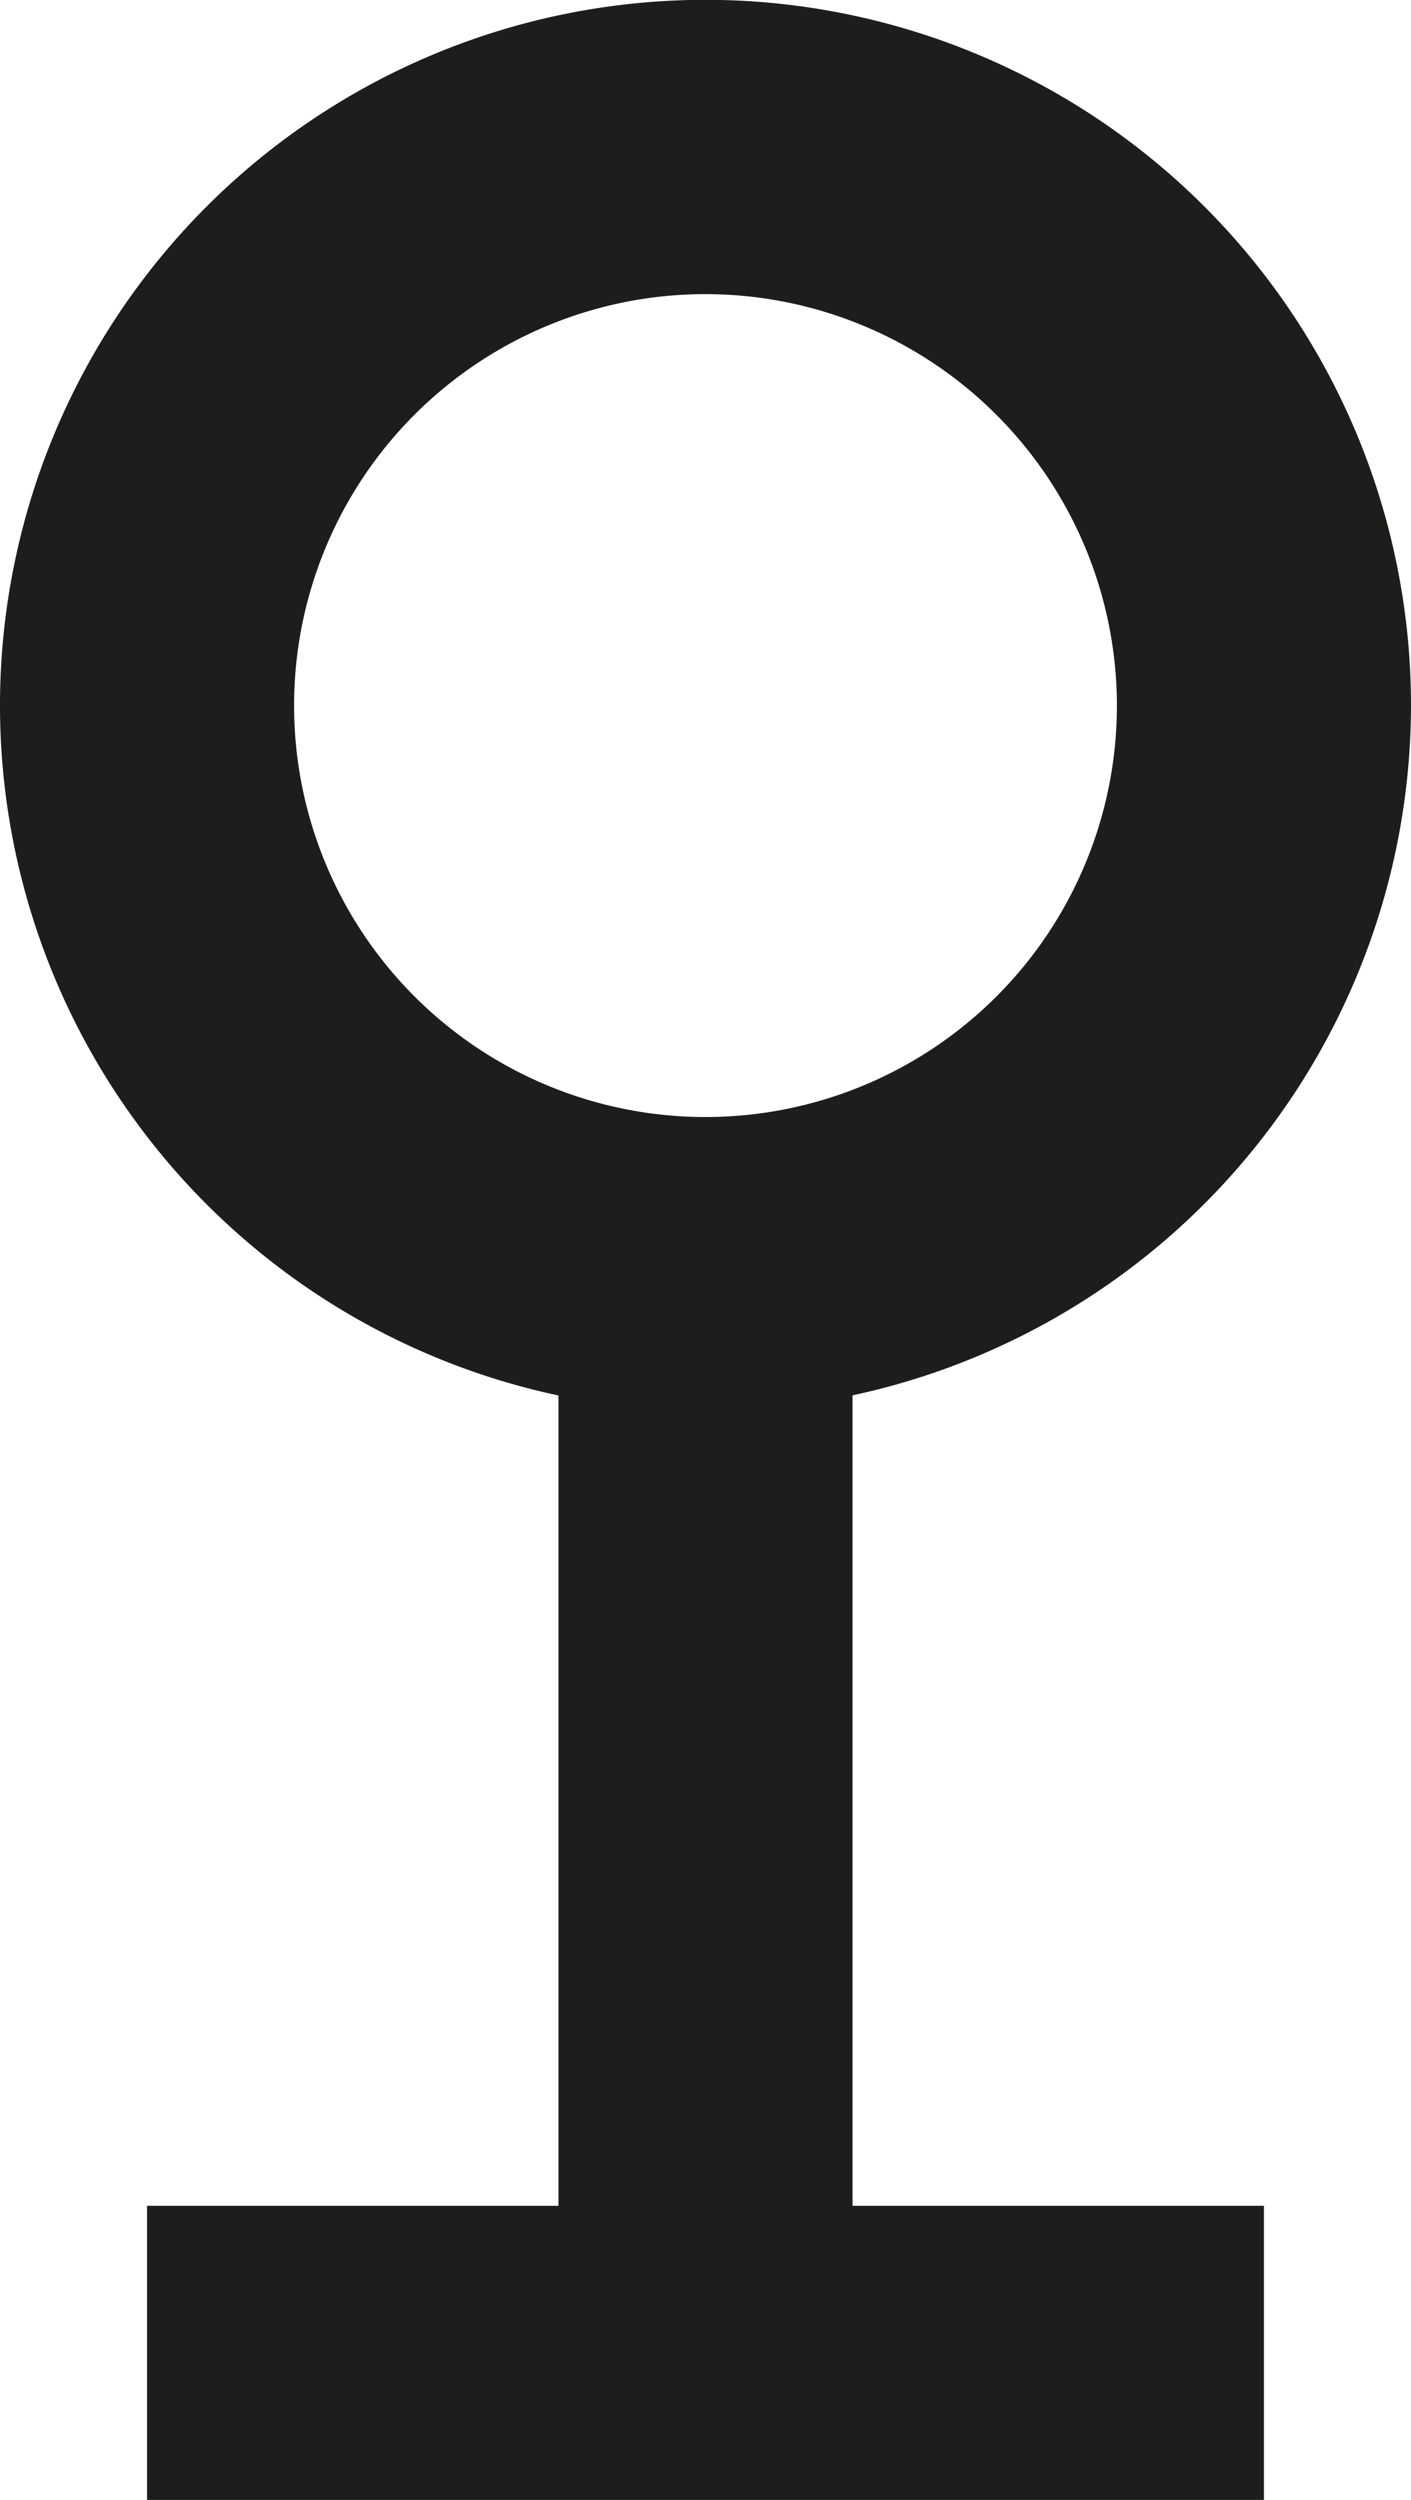
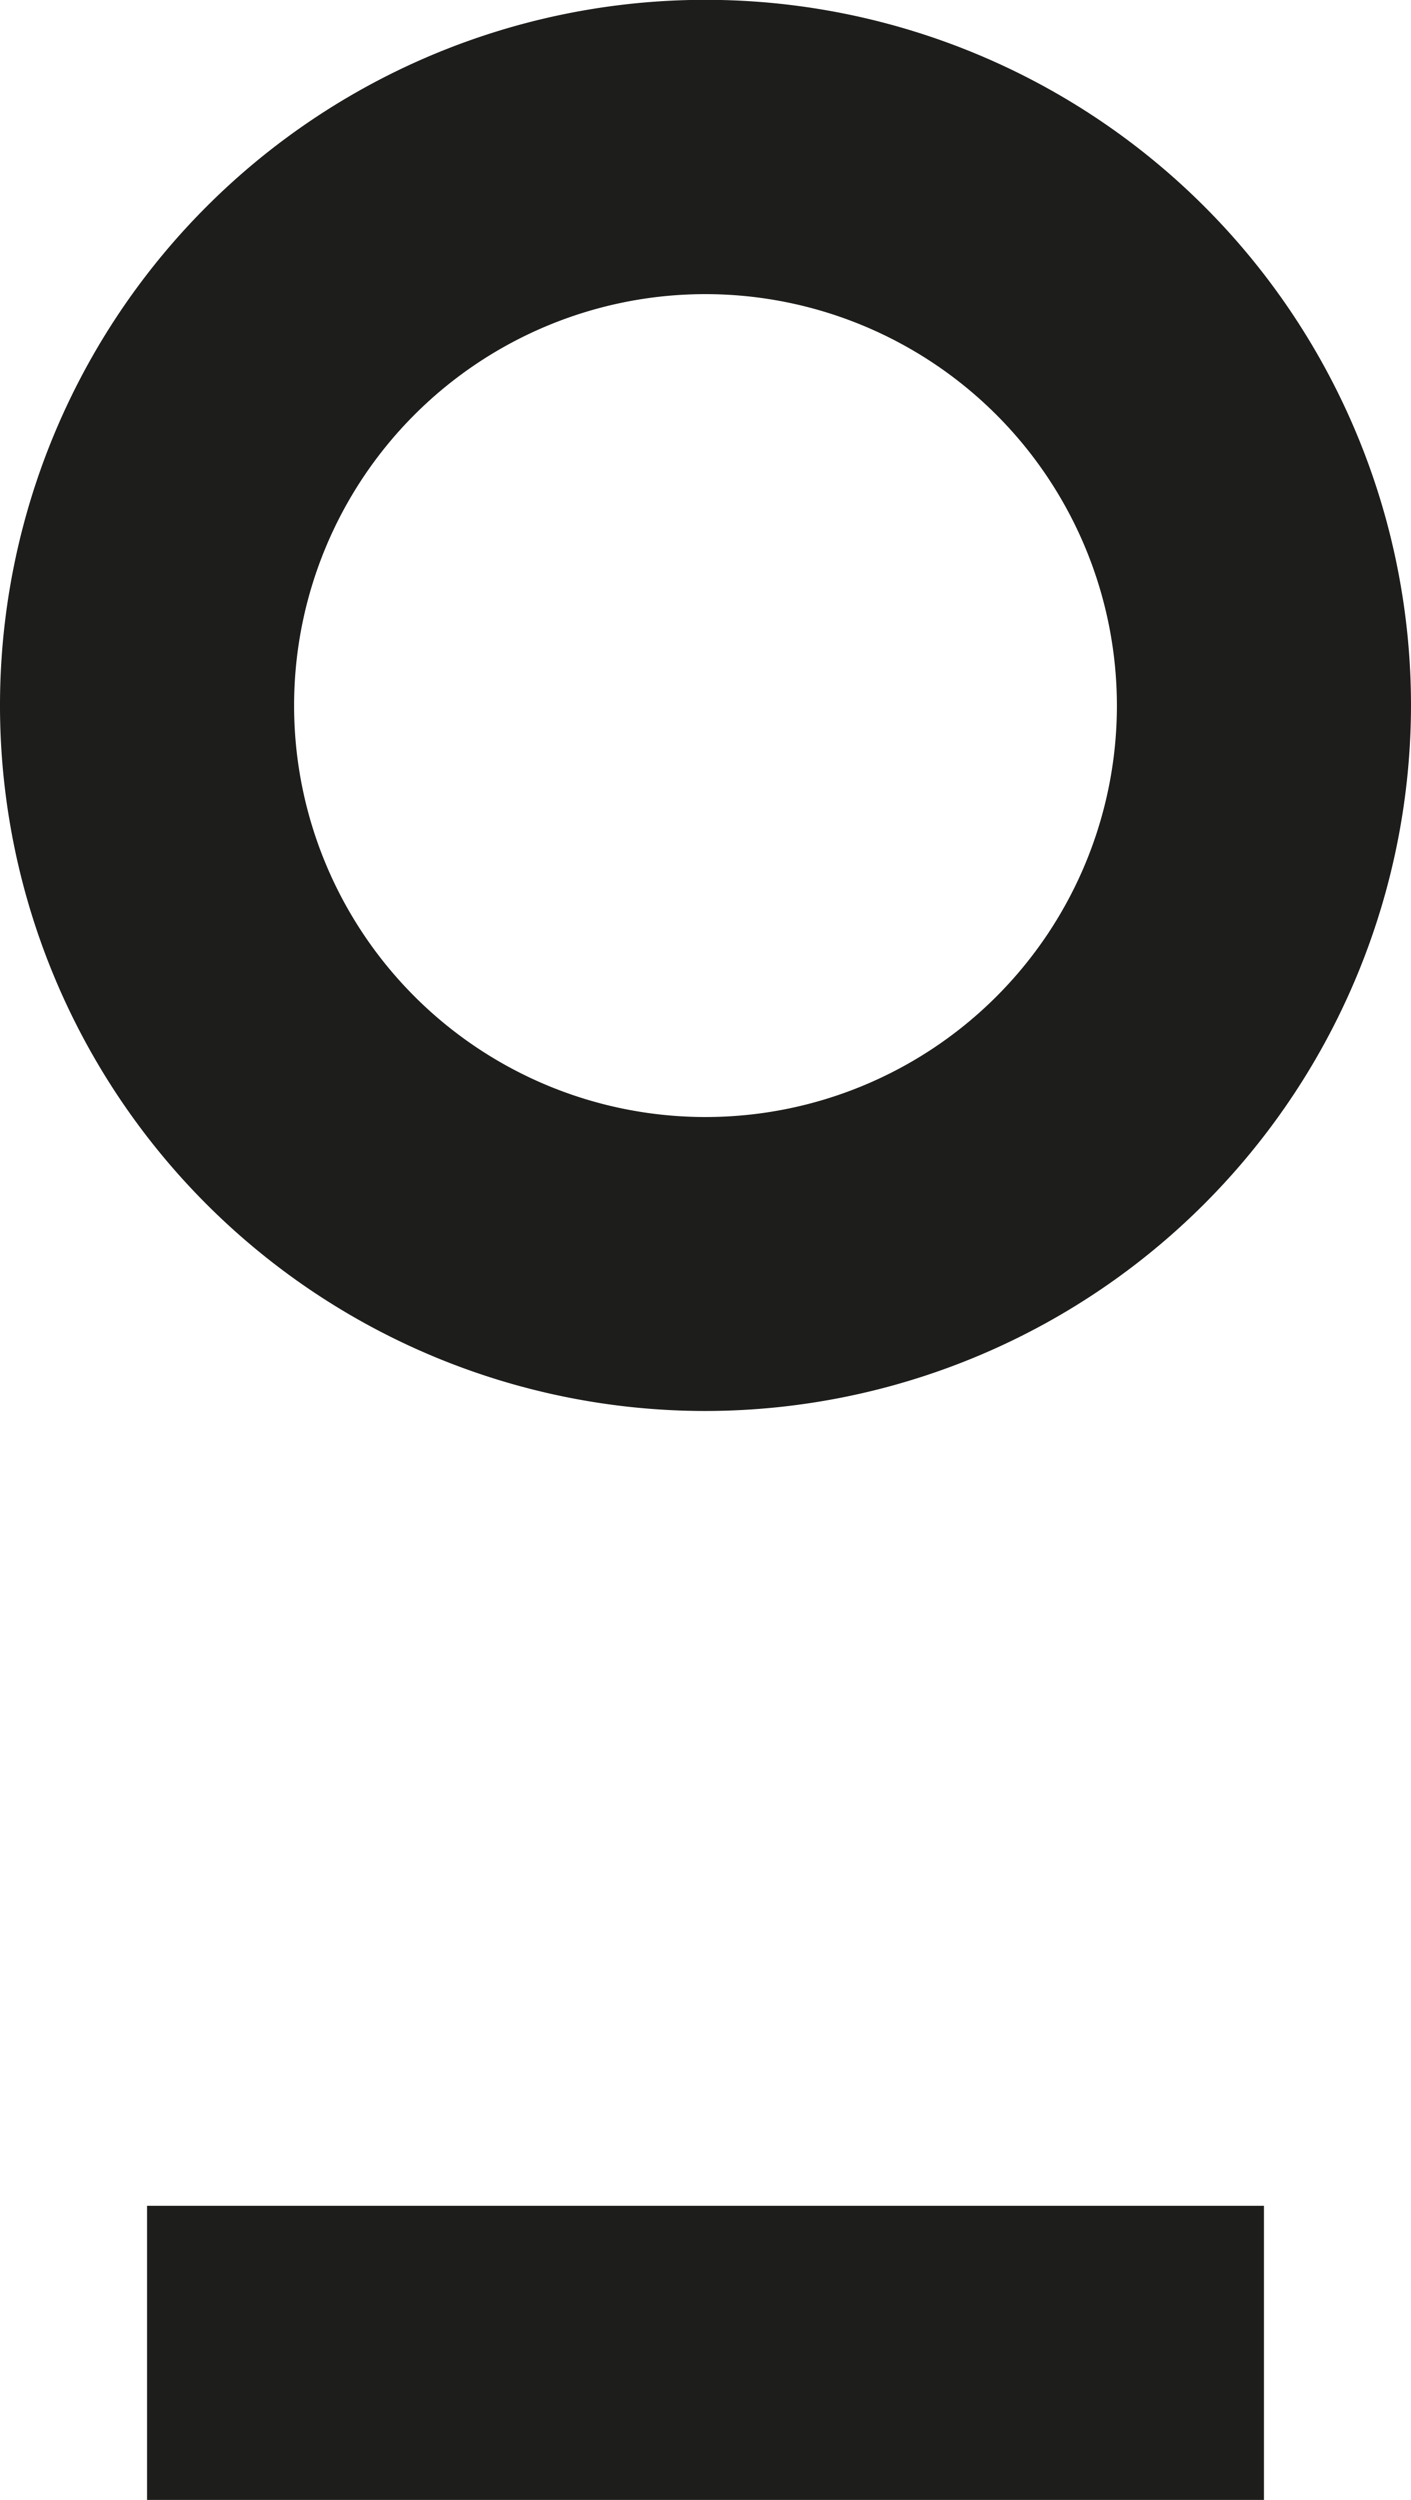
<svg xmlns="http://www.w3.org/2000/svg" id="Layer_1" data-name="Layer 1" viewBox="0 0 86.36 152.99">
  <defs>
    <style>
      .cls-1 {
        fill: #1d1d1b;
      }
    </style>
  </defs>
  <title>echephronasymbol</title>
  <path class="cls-1" d="M80.7,89.65a43.18,43.18,0,1,1,43.18-43.17A43.23,43.23,0,0,1,80.7,89.65Zm0-68.35a25.18,25.18,0,1,0,25.18,25.18A25.2,25.2,0,0,0,80.7,21.3Z" transform="translate(-37.52 -3.3)" />
-   <rect class="cls-1" x="34.18" y="77.36" width="18" height="66.63" />
  <rect class="cls-1" x="9" y="134.99" width="68.36" height="18" />
</svg>